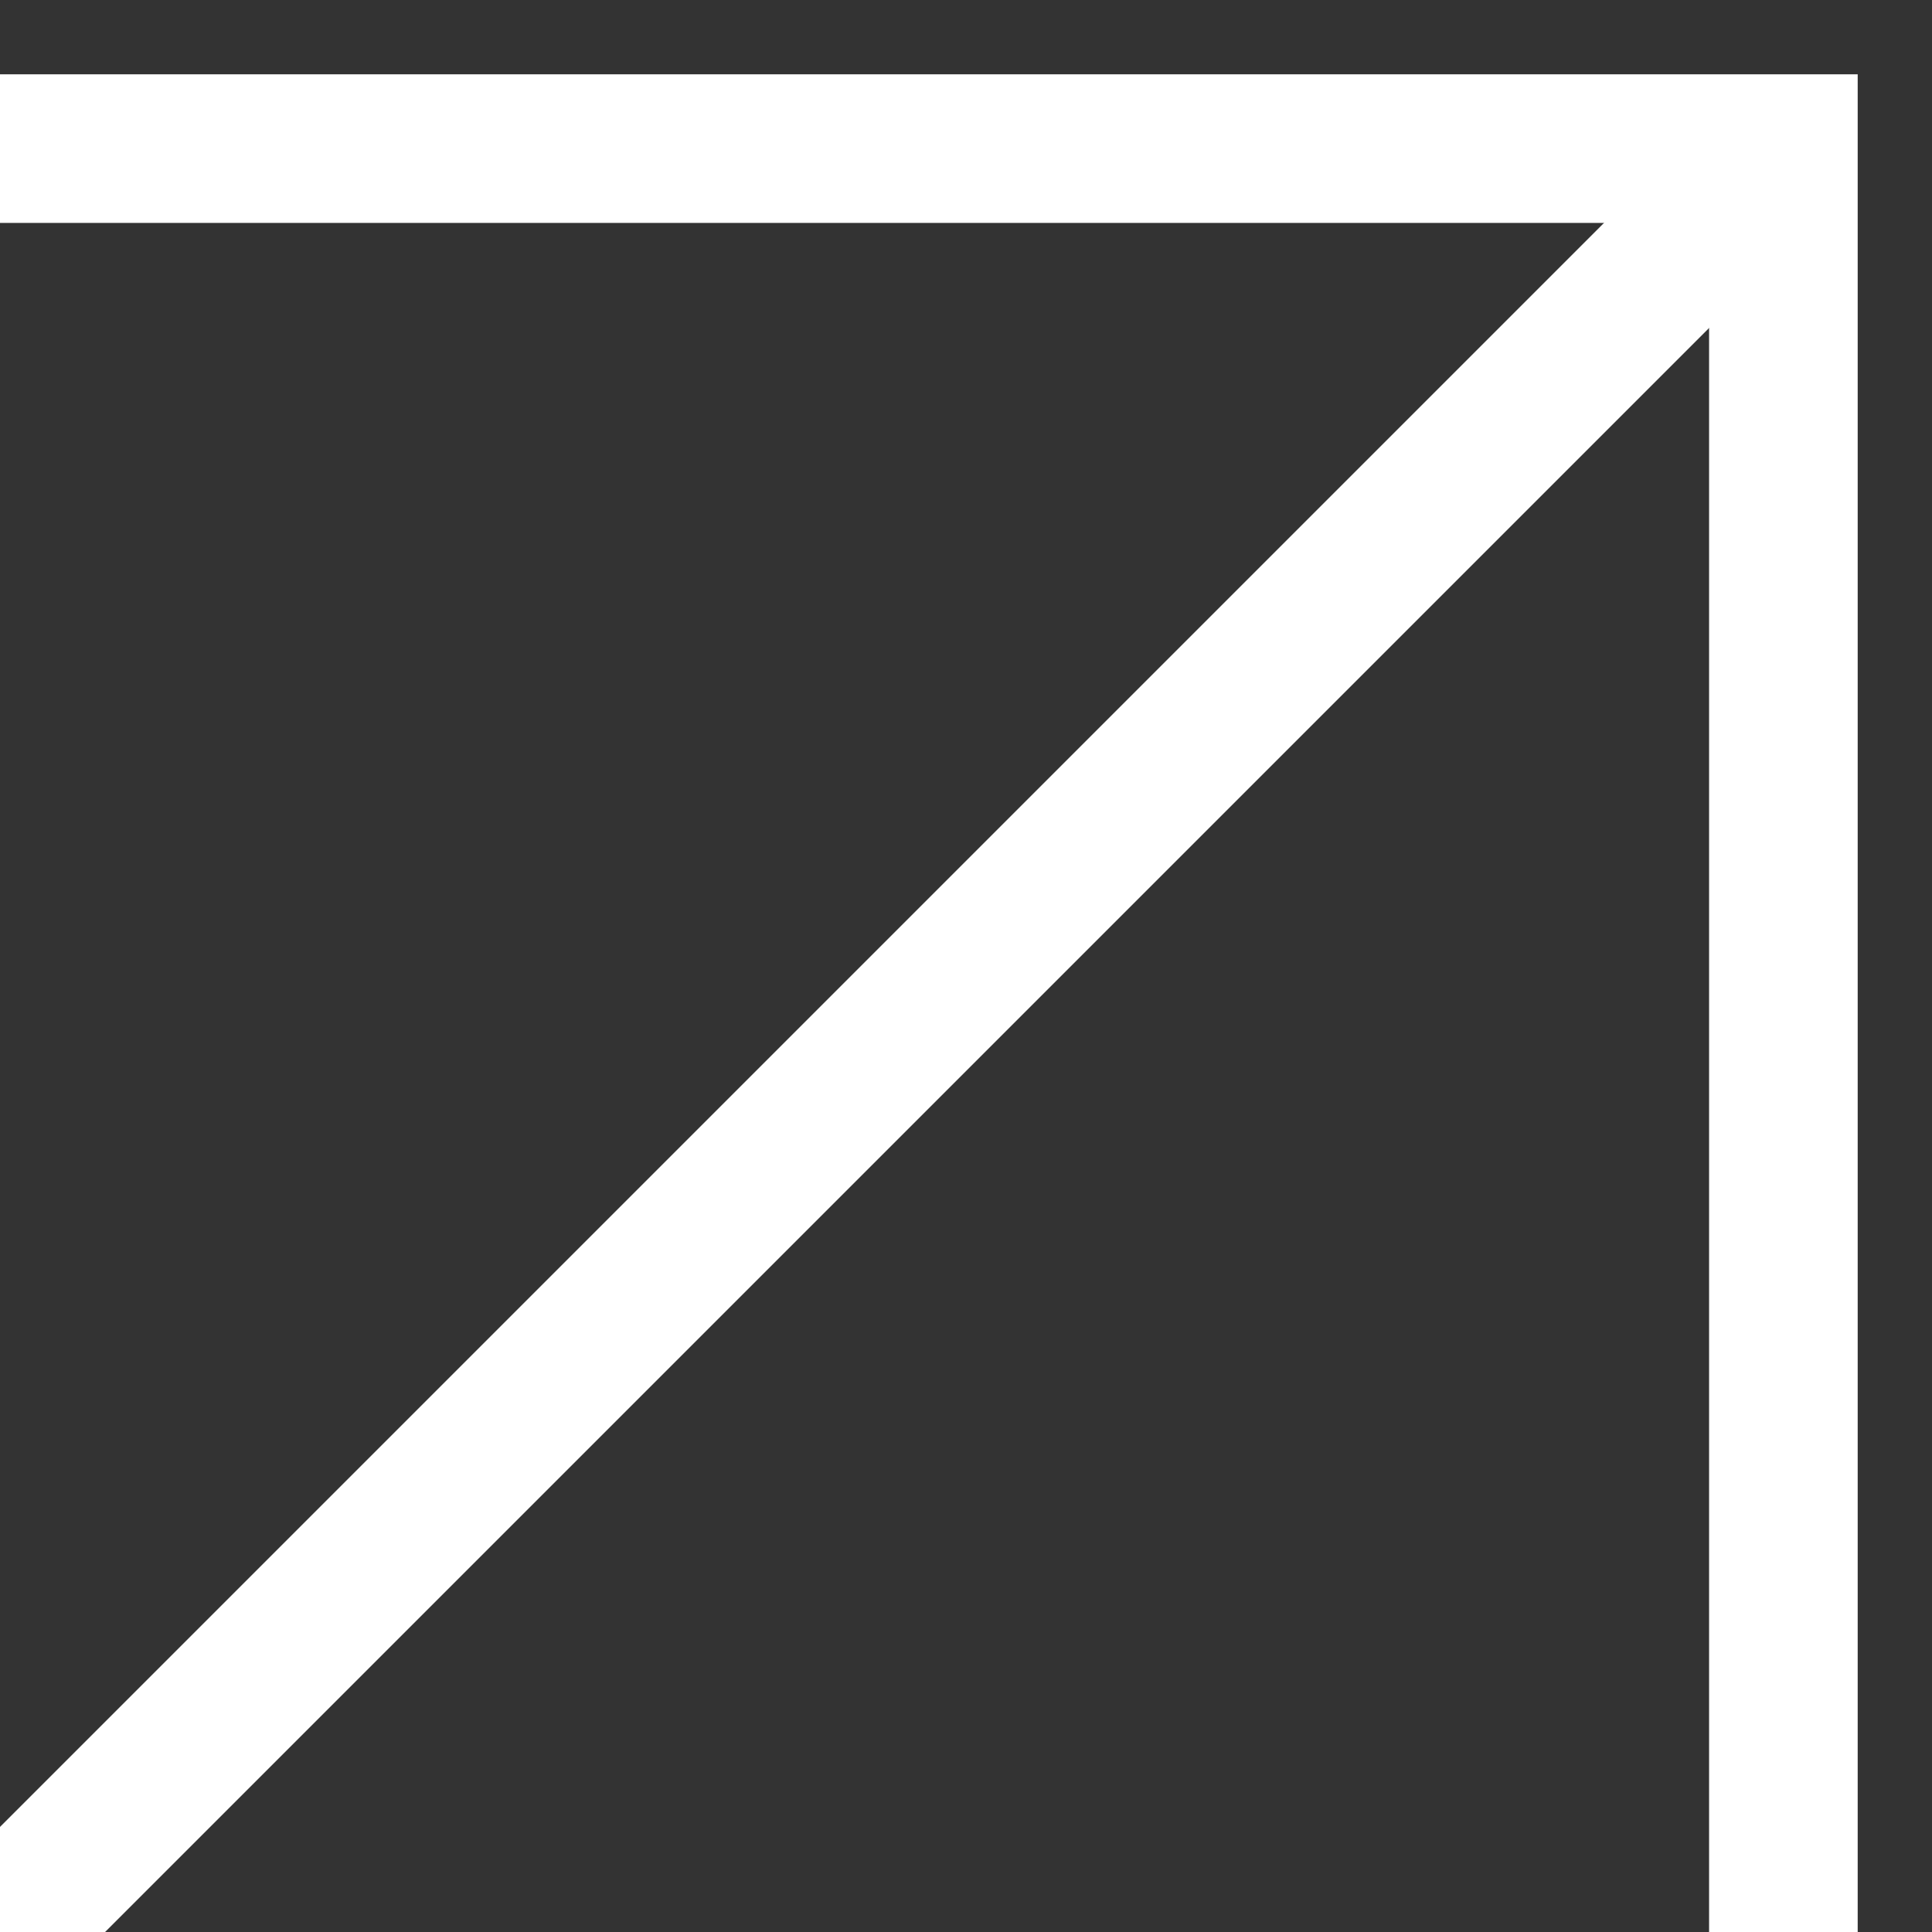
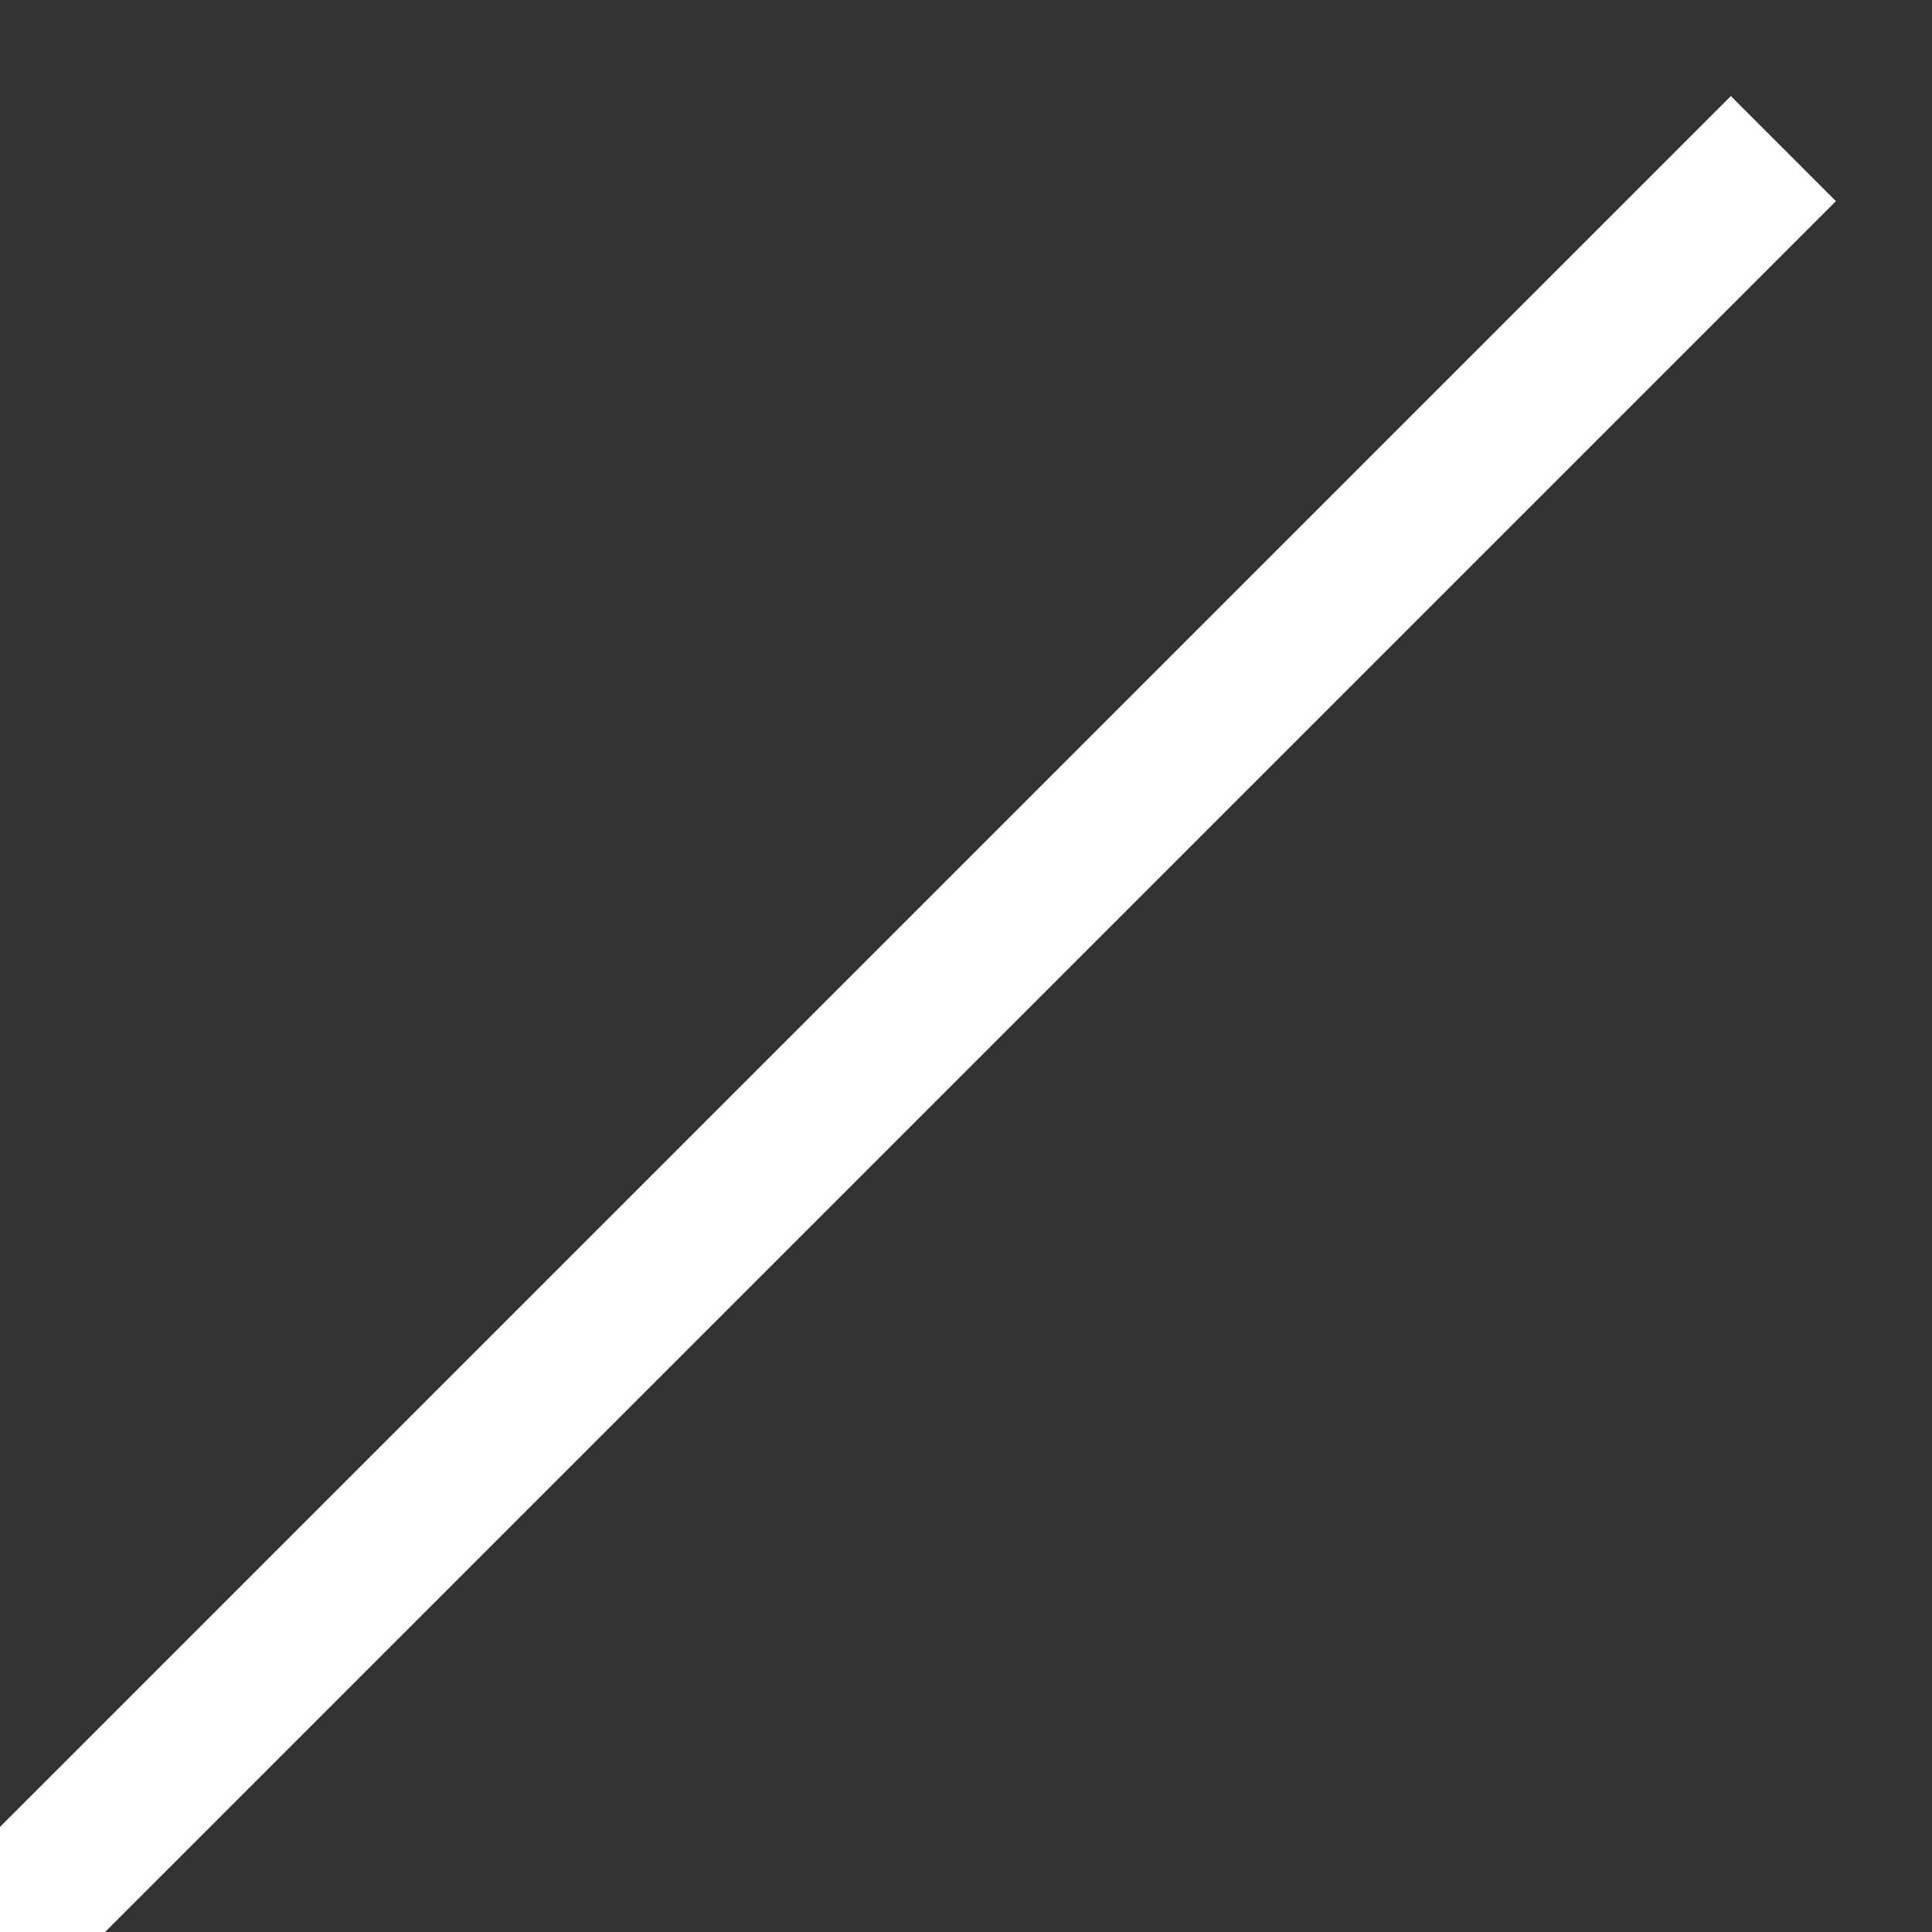
<svg xmlns="http://www.w3.org/2000/svg" width="13" height="13" viewBox="0 0 13 13" fill="none">
  <rect x="0" y="0" width="13" height="13" fill="#333333" stroke="none" />
  <g clip-path="url(#clip0_185_2815)">
-     <path d="M0 1H12V13" stroke="white" />
    <path d="M12 1L0 13" stroke="white" />
  </g>
  <defs>
    <clipPath id="clip0_185_2815">
      <rect width="13" height="13" fill="white" />
    </clipPath>
  </defs>
</svg>